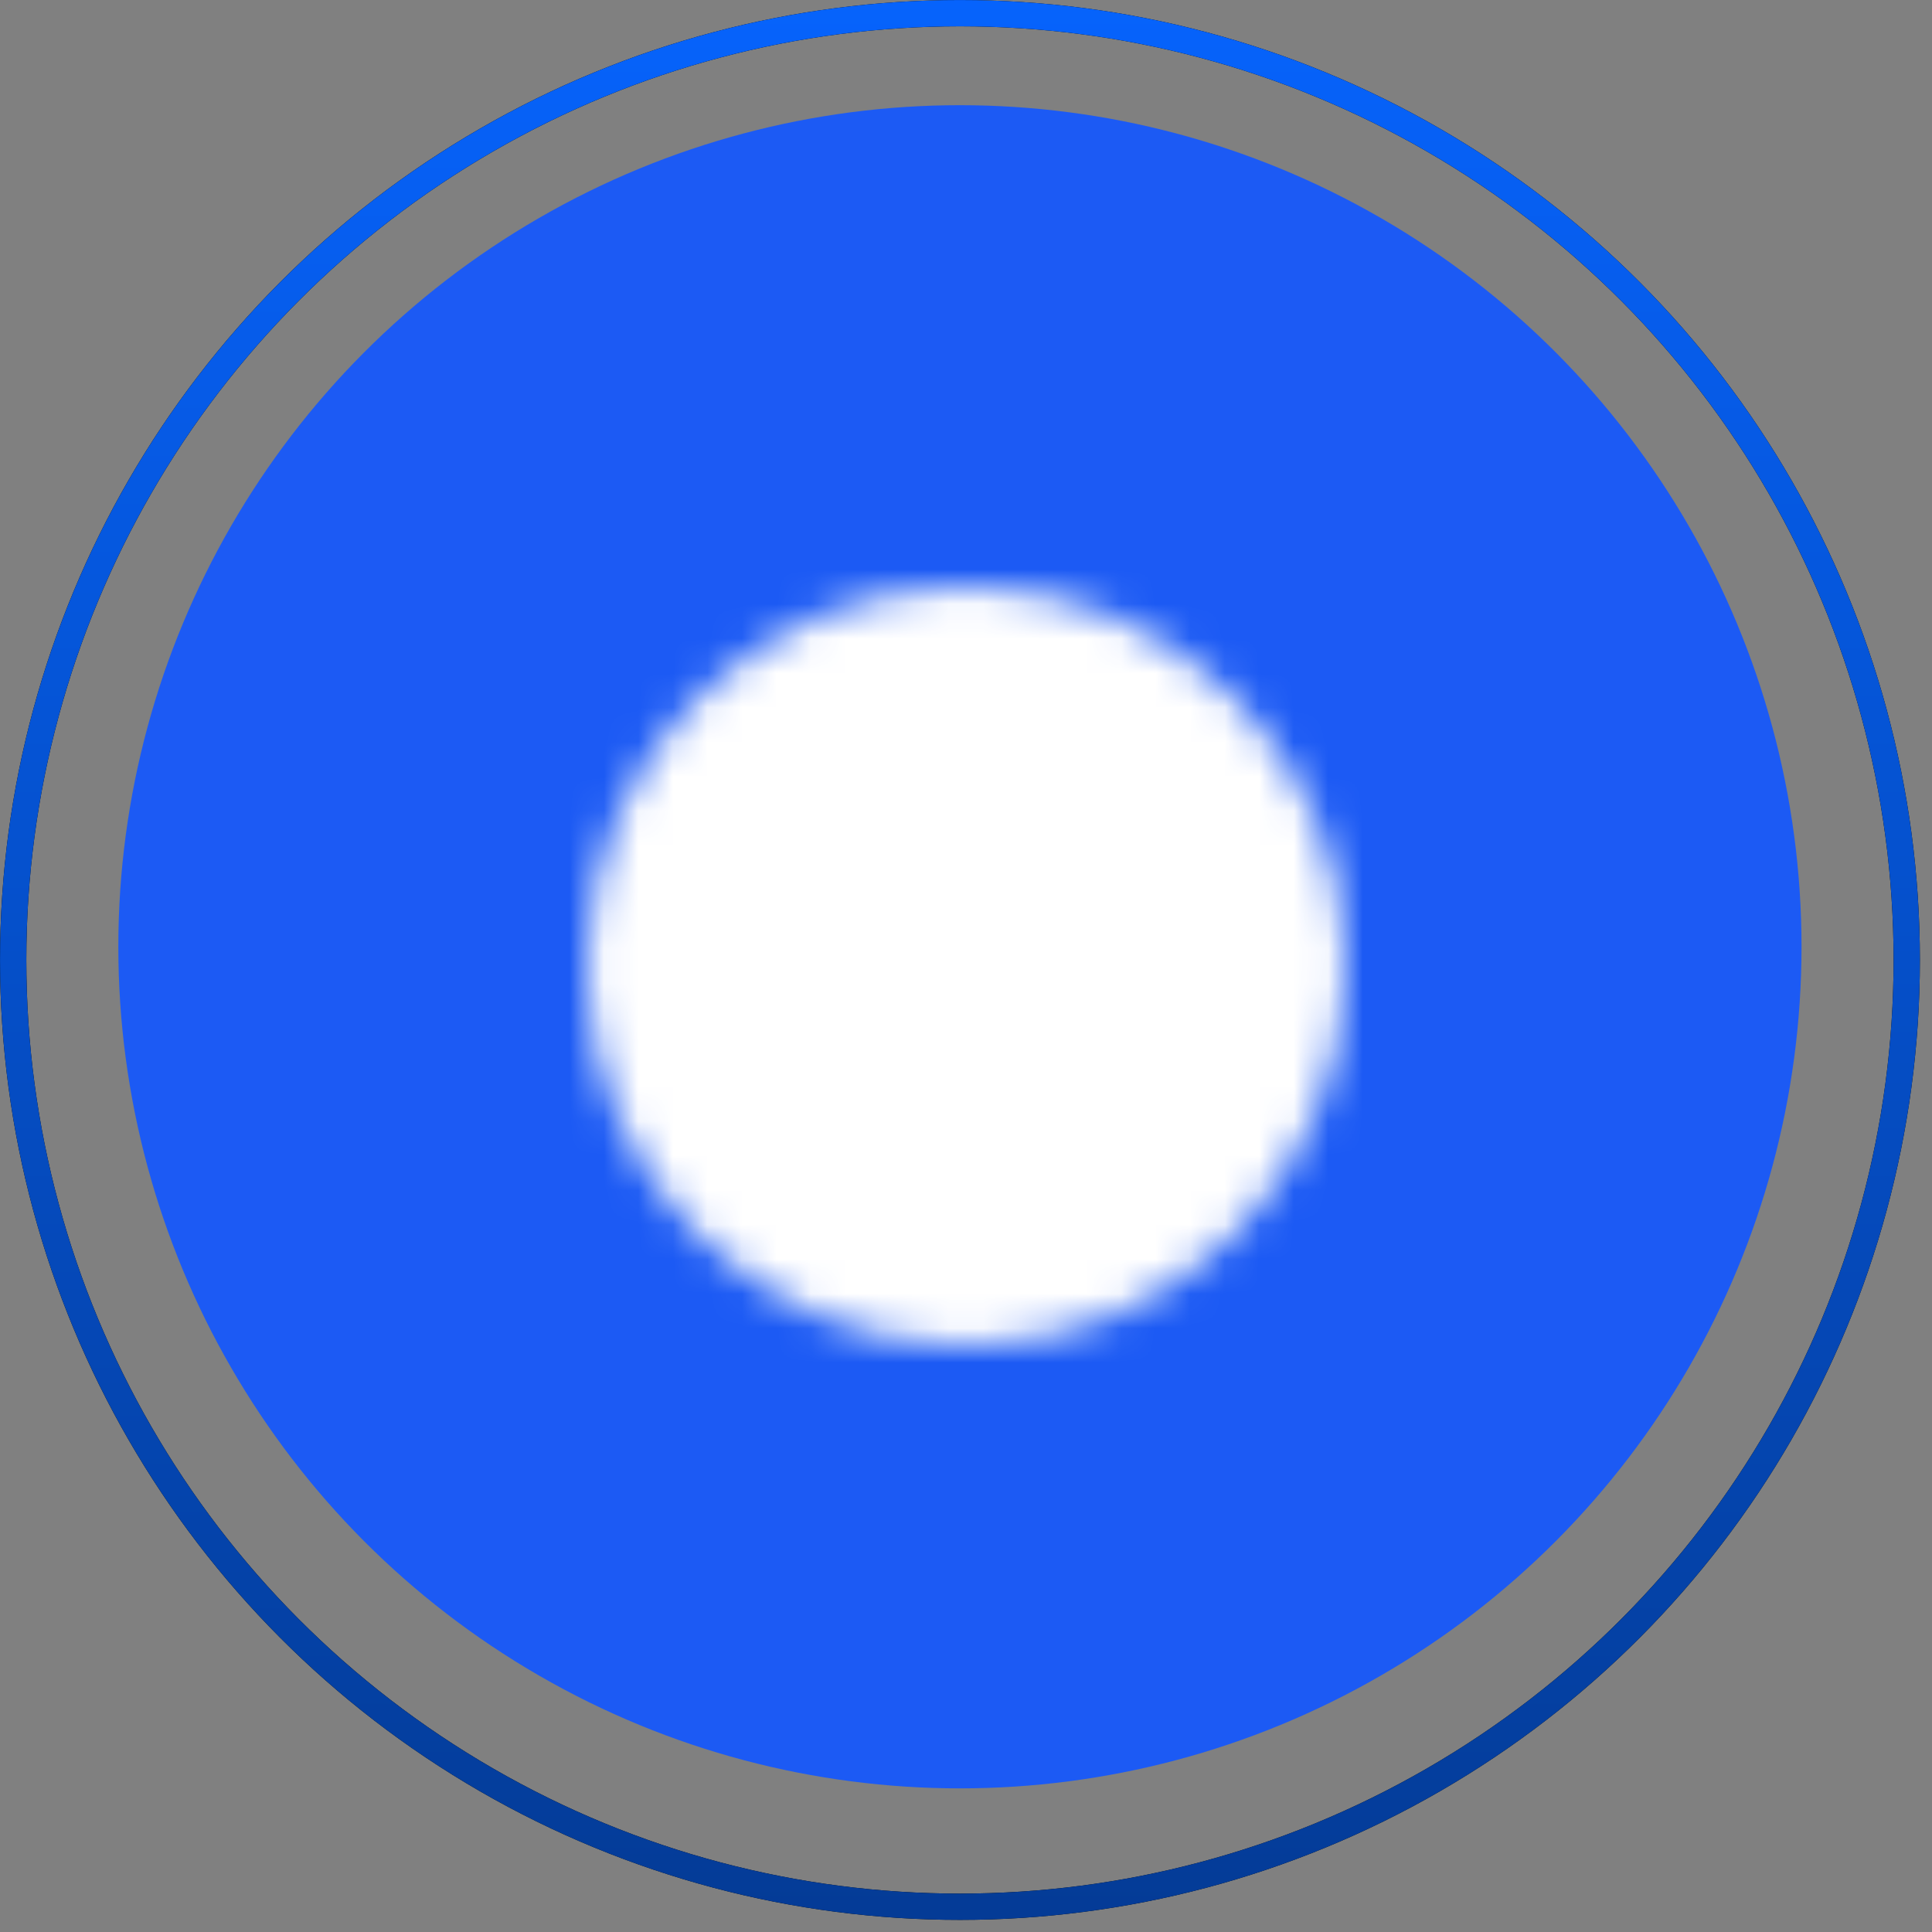
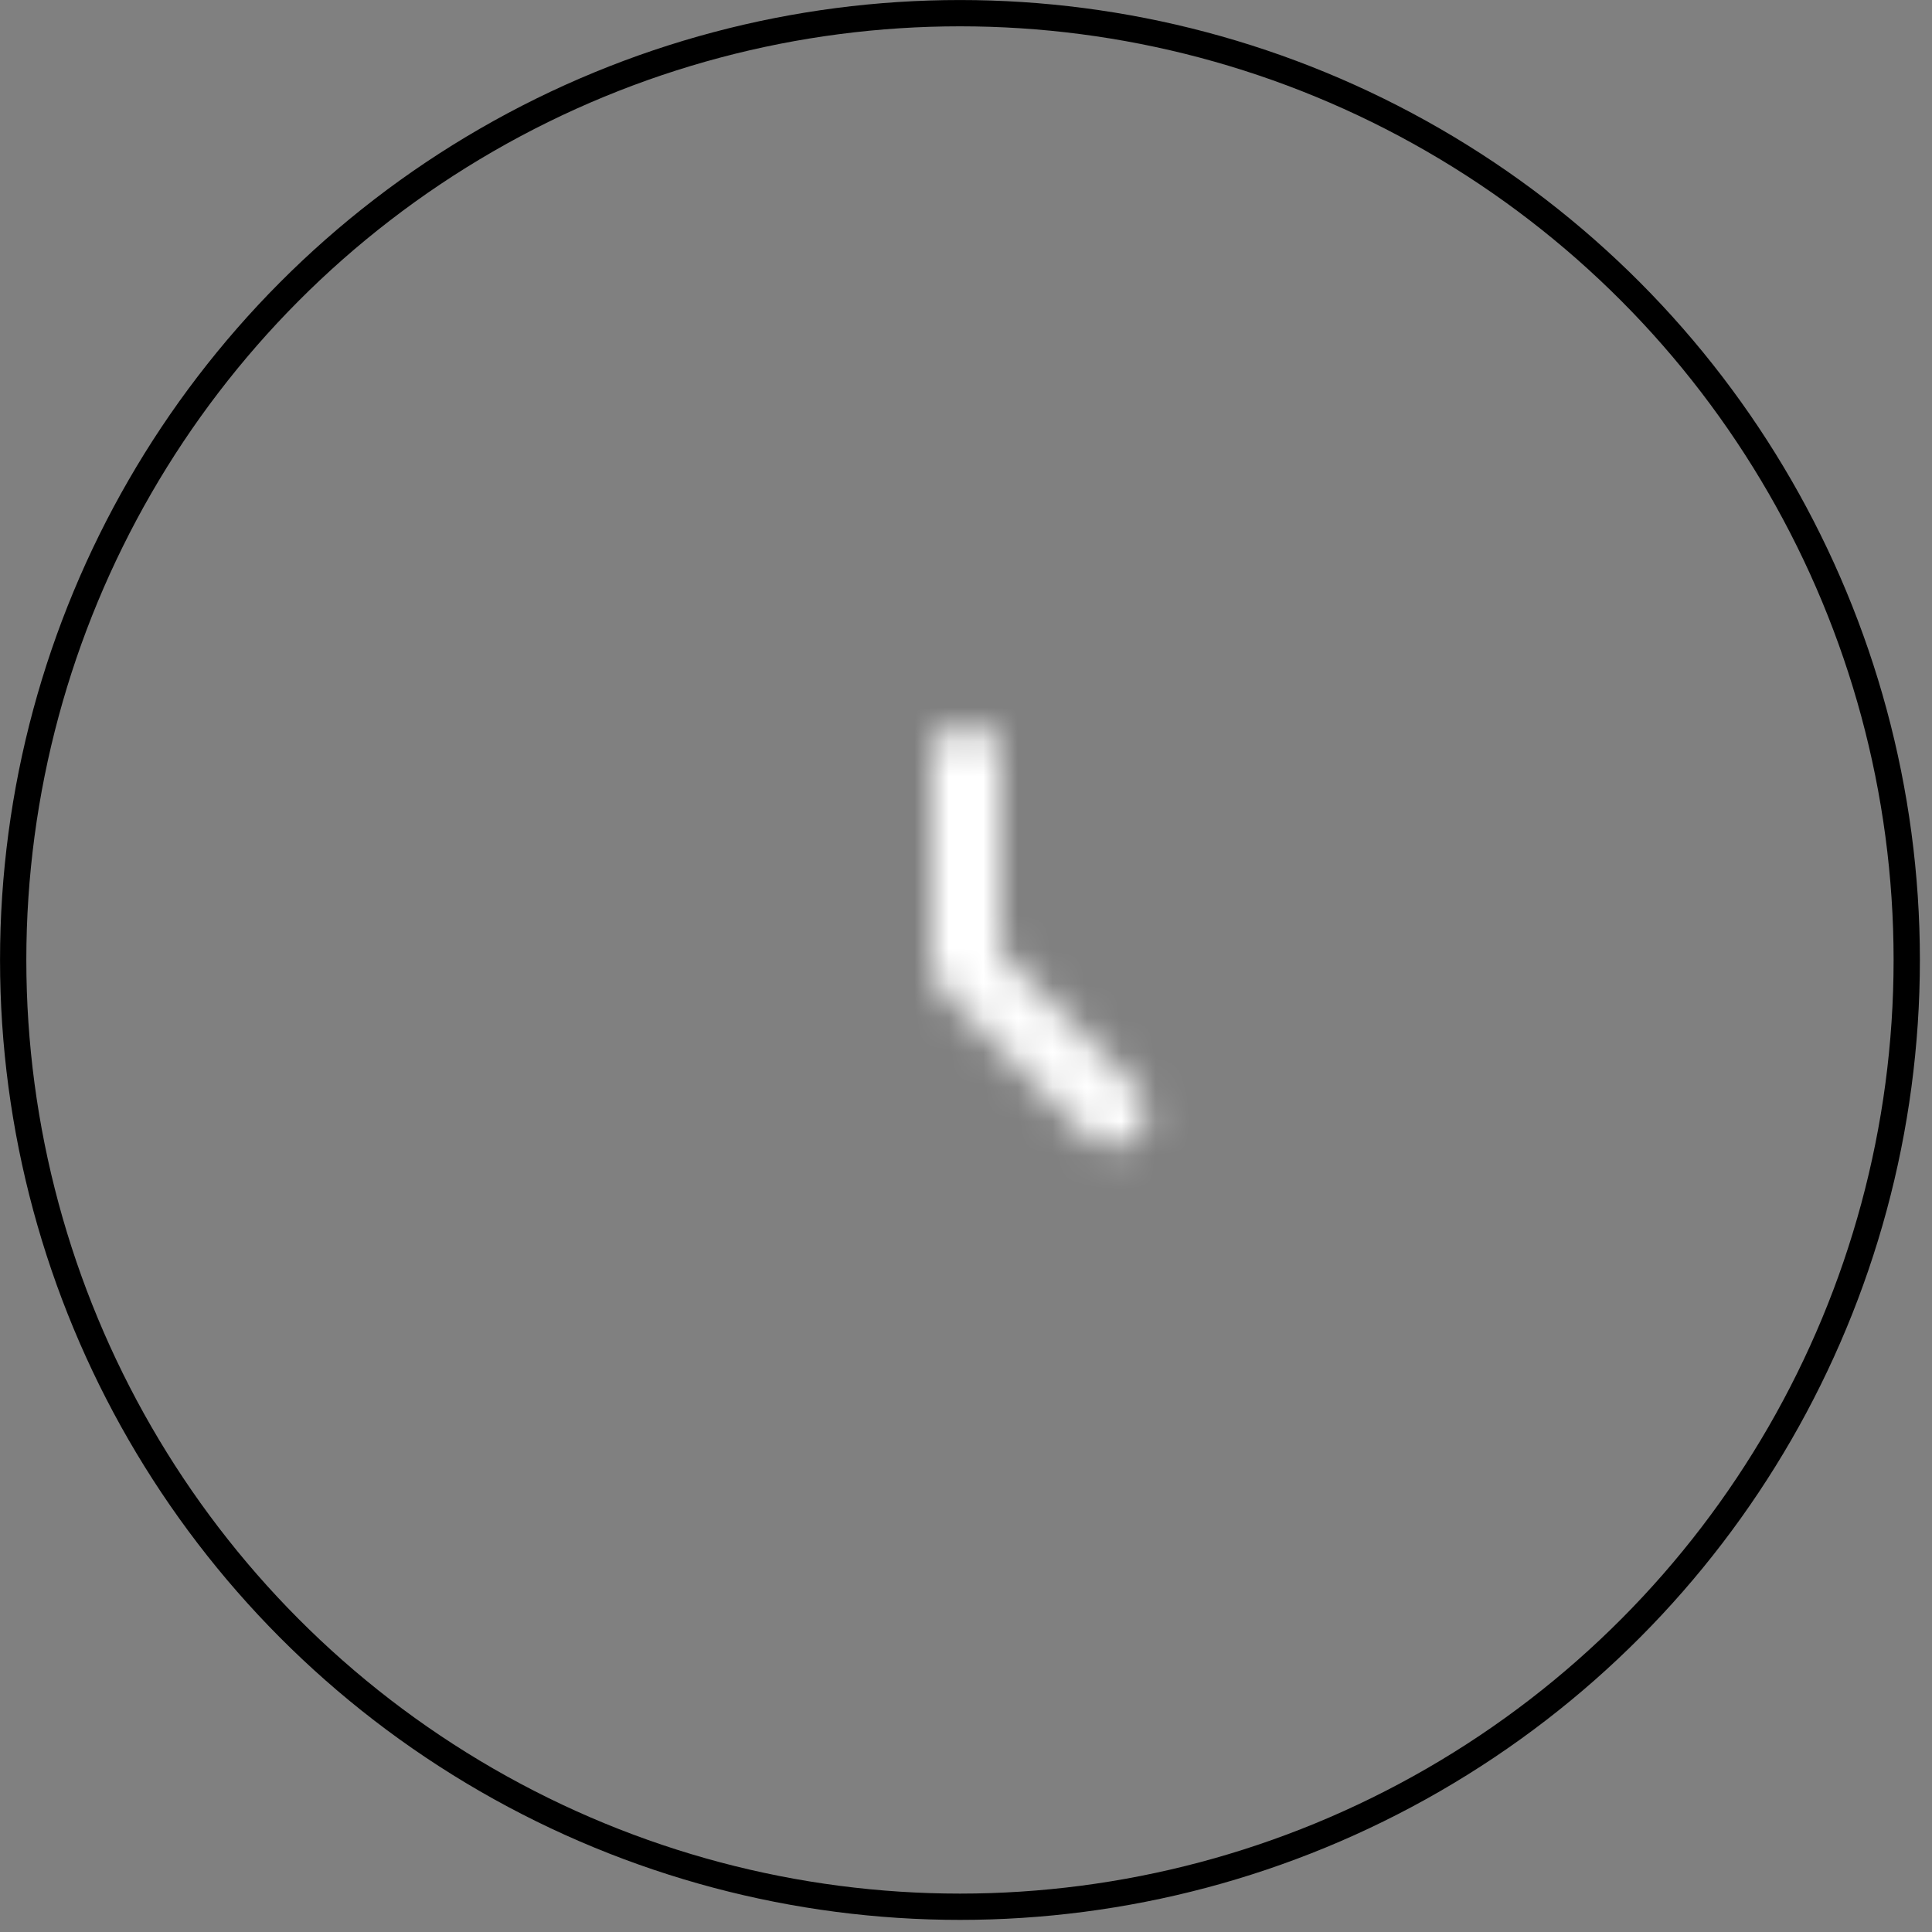
<svg xmlns="http://www.w3.org/2000/svg" width="56" height="56" viewBox="0 0 56 56" fill="none">
  <rect x="0" y="0" width="56" height="56" fill="#808080" stroke="none" />
-   <circle cx="27.824" cy="27.443" r="24.394" fill="#1C5AF4" />
  <mask id="mask0_2049_51392" style="mask-type:luminance" maskUnits="userSpaceOnUse" x="17" y="17" width="22" height="22">
-     <path d="M28 38C33.523 38 38 33.523 38 28C38 22.477 33.523 18 28 18C22.477 18 18 22.477 18 28C18 33.523 22.477 38 28 38Z" fill="white" stroke="white" stroke-width="2" stroke-linejoin="round" />
    <path d="M28.004 22V28.005L32.243 32.245" stroke="black" stroke-width="2" stroke-linecap="round" stroke-linejoin="round" />
  </mask>
  <g mask="url(#mask0_2049_51392)">
    <path d="M16 16H40V40H16V16Z" fill="white" />
  </g>
  <circle cx="27.825" cy="27.825" r="27.443" stroke="black" stroke-width="0.762" />
-   <circle cx="27.825" cy="27.825" r="27.443" stroke="url(#paint0_linear_2049_51392)" stroke-width="0.762" />
  <defs>
    <linearGradient id="paint0_linear_2049_51392" x1="27.825" y1="0" x2="27.825" y2="55.649" gradientUnits="userSpaceOnUse">
      <stop stop-color="#0663FC" />
      <stop offset="1" stop-color="#043B96" />
    </linearGradient>
  </defs>
</svg>